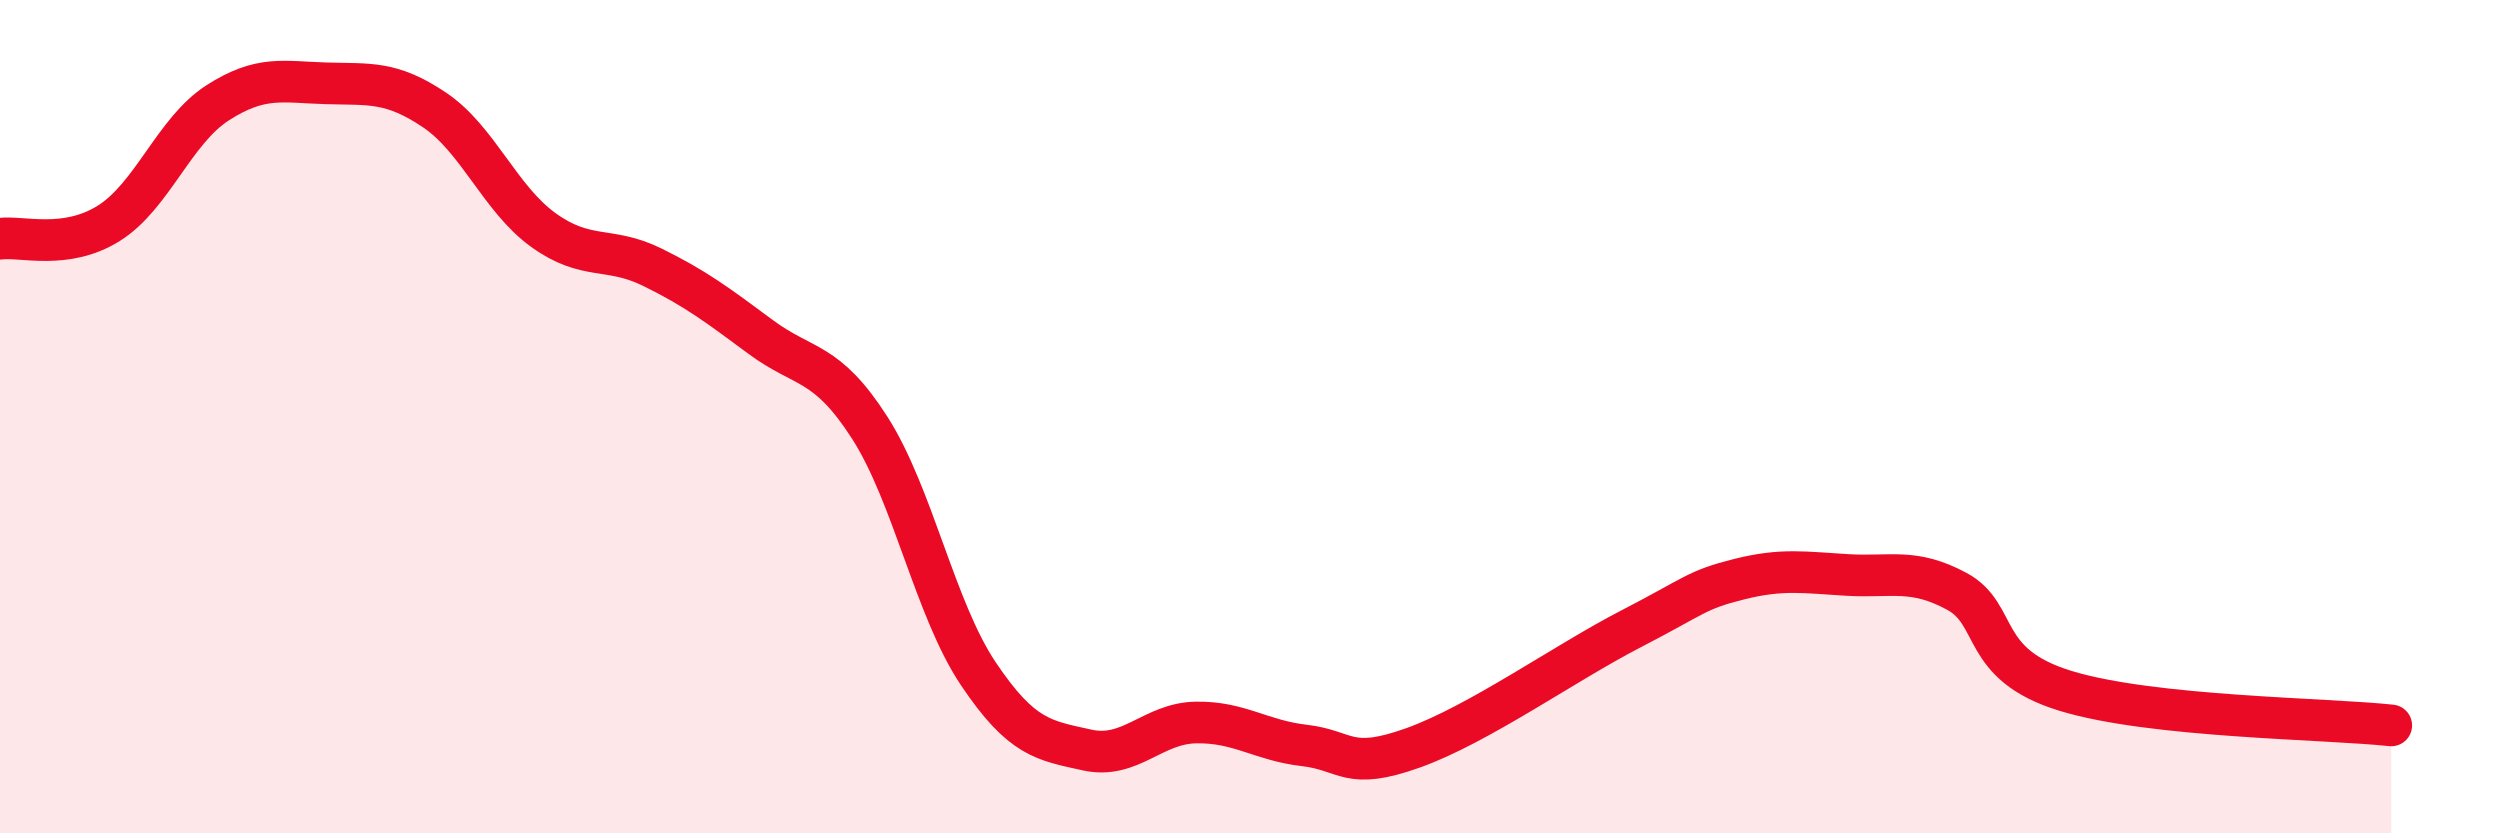
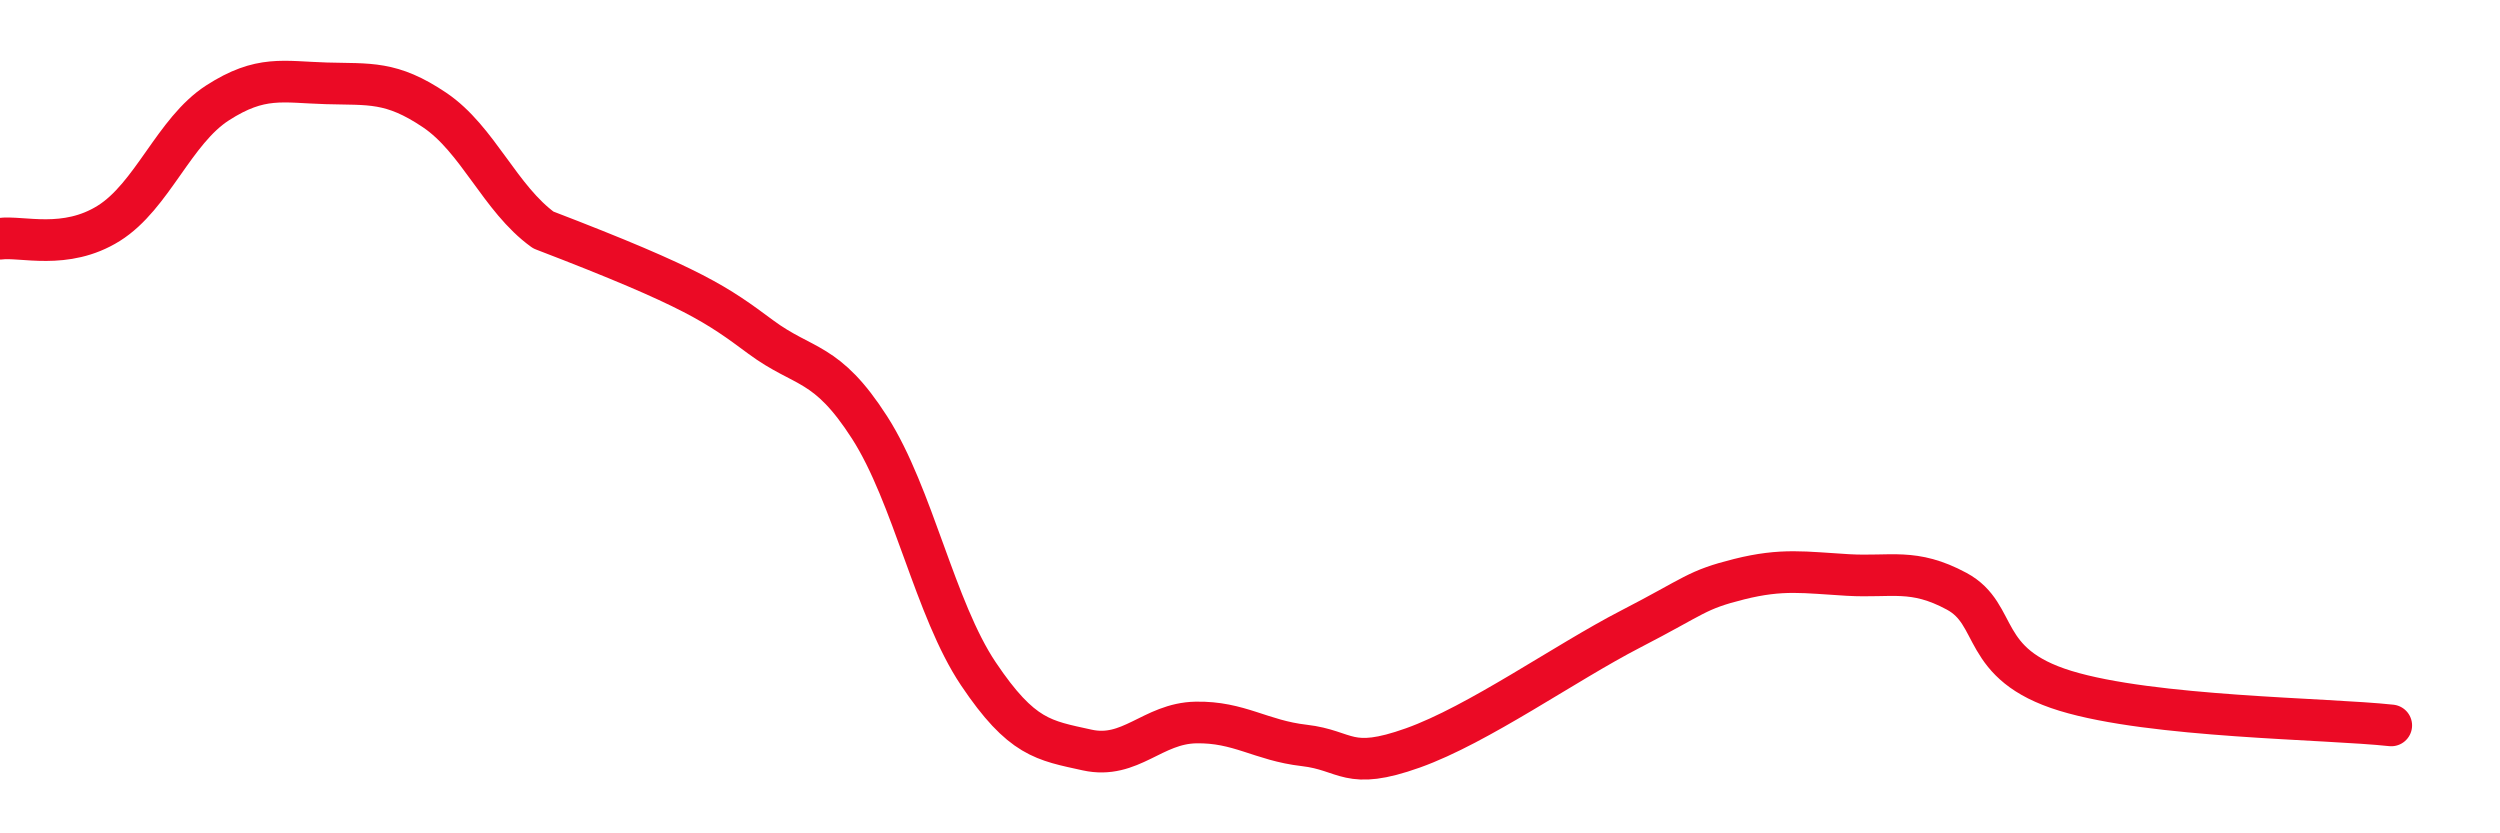
<svg xmlns="http://www.w3.org/2000/svg" width="60" height="20" viewBox="0 0 60 20">
-   <path d="M 0,5.73 C 0.52,5.66 1.57,6.01 2.61,5.36 C 3.65,4.71 4.18,3.14 5.22,2.47 C 6.26,1.8 6.79,1.97 7.83,2 C 8.87,2.03 9.39,1.94 10.43,2.64 C 11.47,3.34 12,4.77 13.04,5.52 C 14.08,6.27 14.61,5.9 15.65,6.41 C 16.69,6.92 17.22,7.32 18.26,8.09 C 19.3,8.86 19.83,8.64 20.87,10.26 C 21.91,11.88 22.44,14.62 23.48,16.17 C 24.52,17.72 25.05,17.77 26.09,18 C 27.13,18.23 27.66,17.36 28.7,17.34 C 29.74,17.32 30.26,17.77 31.3,17.89 C 32.34,18.01 32.34,18.51 33.91,17.95 C 35.48,17.39 37.56,15.91 39.13,15.1 C 40.7,14.29 40.7,14.16 41.74,13.9 C 42.78,13.64 43.31,13.74 44.35,13.8 C 45.39,13.86 45.92,13.63 46.96,14.19 C 48,14.75 47.48,15.94 49.57,16.58 C 51.66,17.22 55.83,17.24 57.39,17.41L57.39 20L0 20Z" fill="#EB0A25" opacity="0.1" stroke-linecap="round" stroke-linejoin="round" />
-   <path d="M 0,5.73 C 0.52,5.66 1.57,6.01 2.61,5.36 C 3.65,4.71 4.18,3.14 5.22,2.47 C 6.26,1.8 6.79,1.97 7.83,2 C 8.87,2.03 9.39,1.94 10.43,2.64 C 11.47,3.34 12,4.77 13.04,5.52 C 14.08,6.27 14.61,5.9 15.65,6.41 C 16.69,6.92 17.22,7.32 18.26,8.09 C 19.3,8.86 19.83,8.64 20.87,10.26 C 21.91,11.88 22.44,14.62 23.48,16.17 C 24.52,17.72 25.05,17.77 26.09,18 C 27.13,18.23 27.66,17.36 28.7,17.34 C 29.74,17.32 30.26,17.77 31.3,17.89 C 32.34,18.01 32.34,18.51 33.91,17.95 C 35.48,17.39 37.56,15.91 39.13,15.1 C 40.7,14.29 40.7,14.16 41.74,13.9 C 42.78,13.64 43.31,13.74 44.35,13.8 C 45.39,13.86 45.92,13.63 46.96,14.19 C 48,14.75 47.48,15.94 49.57,16.58 C 51.66,17.22 55.83,17.24 57.39,17.41" stroke="#EB0A25" stroke-width="1" fill="none" stroke-linecap="round" stroke-linejoin="round" />
+   <path d="M 0,5.73 C 0.52,5.66 1.57,6.01 2.61,5.36 C 3.65,4.71 4.18,3.14 5.22,2.47 C 6.26,1.8 6.79,1.97 7.83,2 C 8.87,2.03 9.39,1.94 10.43,2.64 C 11.47,3.34 12,4.77 13.04,5.52 C 16.69,6.92 17.22,7.32 18.26,8.09 C 19.3,8.86 19.83,8.64 20.87,10.26 C 21.91,11.88 22.44,14.62 23.48,16.17 C 24.52,17.72 25.05,17.77 26.09,18 C 27.13,18.23 27.66,17.36 28.7,17.34 C 29.74,17.32 30.26,17.77 31.3,17.89 C 32.34,18.01 32.34,18.51 33.91,17.95 C 35.48,17.39 37.56,15.91 39.13,15.1 C 40.7,14.29 40.7,14.16 41.74,13.9 C 42.78,13.64 43.31,13.74 44.35,13.8 C 45.39,13.86 45.92,13.63 46.96,14.19 C 48,14.75 47.48,15.94 49.57,16.58 C 51.66,17.22 55.83,17.24 57.39,17.41" stroke="#EB0A25" stroke-width="1" fill="none" stroke-linecap="round" stroke-linejoin="round" />
</svg>